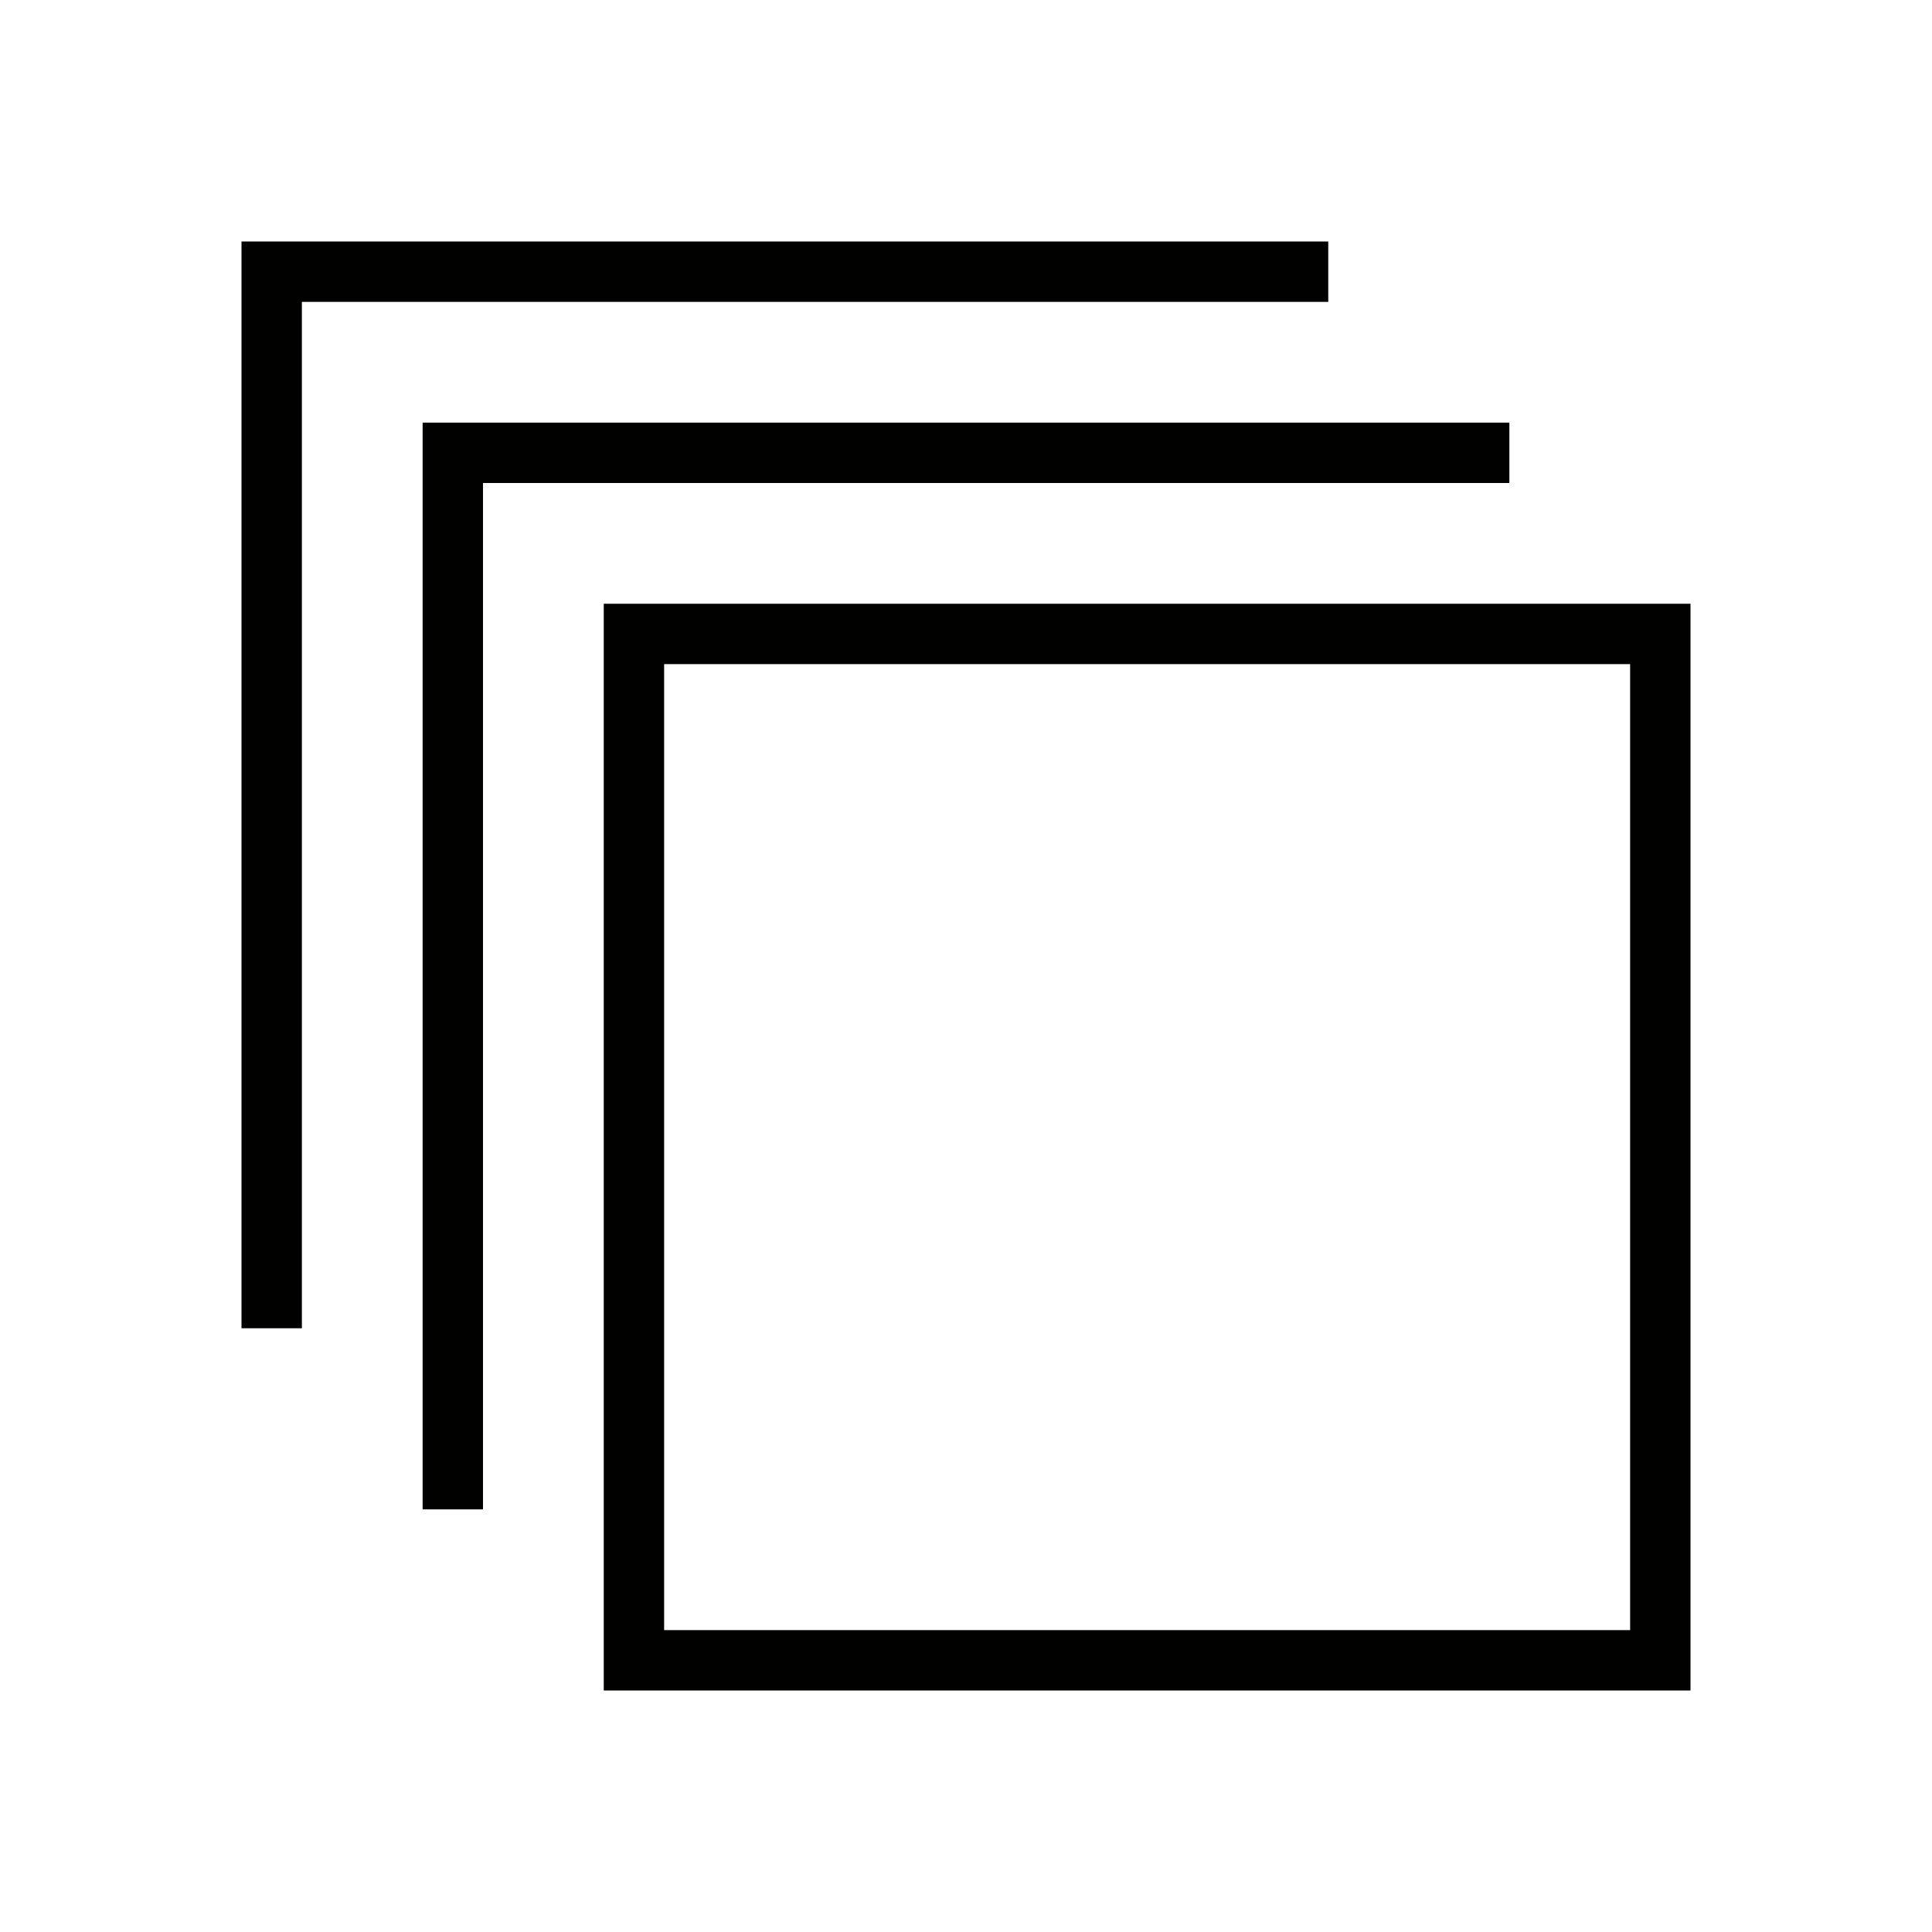
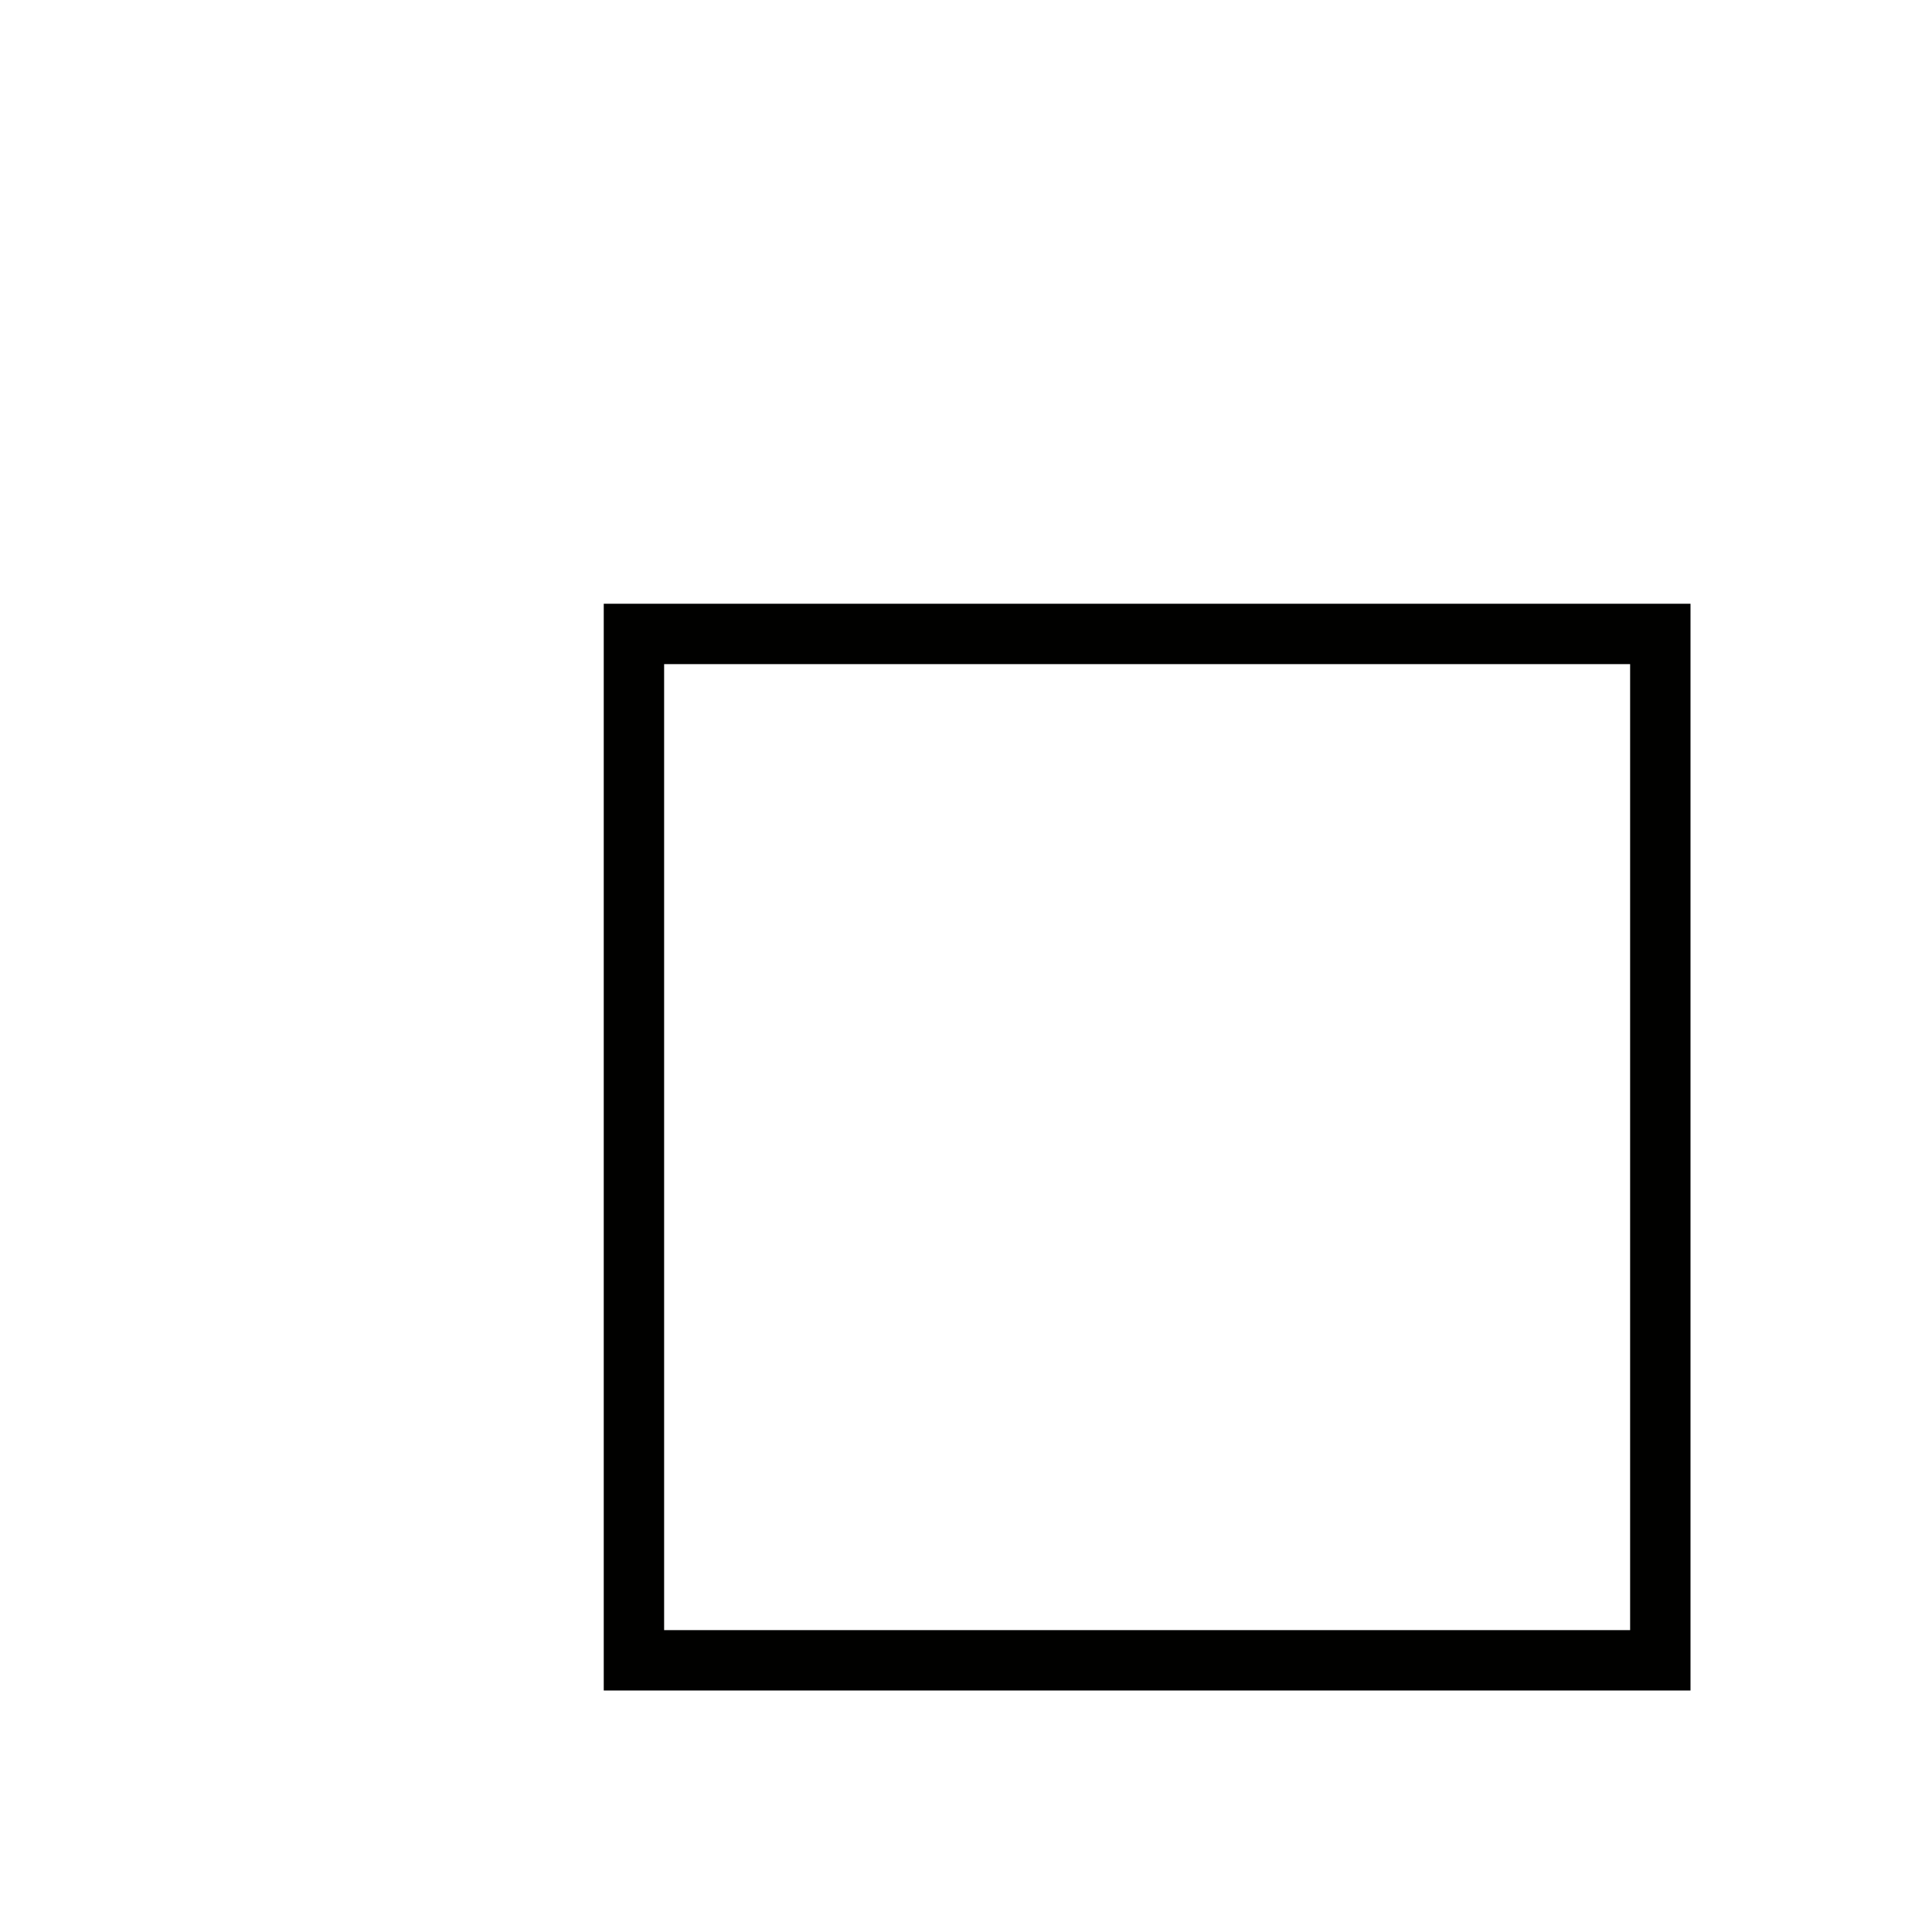
<svg xmlns="http://www.w3.org/2000/svg" id="Capa_1" data-name="Capa 1" width="32" height="32" viewBox="0 0 32 32">
  <defs>
    <style>.cls-1{fill:#010100;}</style>
  </defs>
  <title>almacenamiento_icon</title>
  <path class="cls-1" d="M28,28H10V10H28ZM11,27H27V11H11Z" />
-   <polygon class="cls-1" points="8 25 7 25 7 7 25 7 25 8 8 8 8 25" />
-   <polygon class="cls-1" points="5 22 4 22 4 4 22 4 22 5 5 5 5 22" />
</svg>